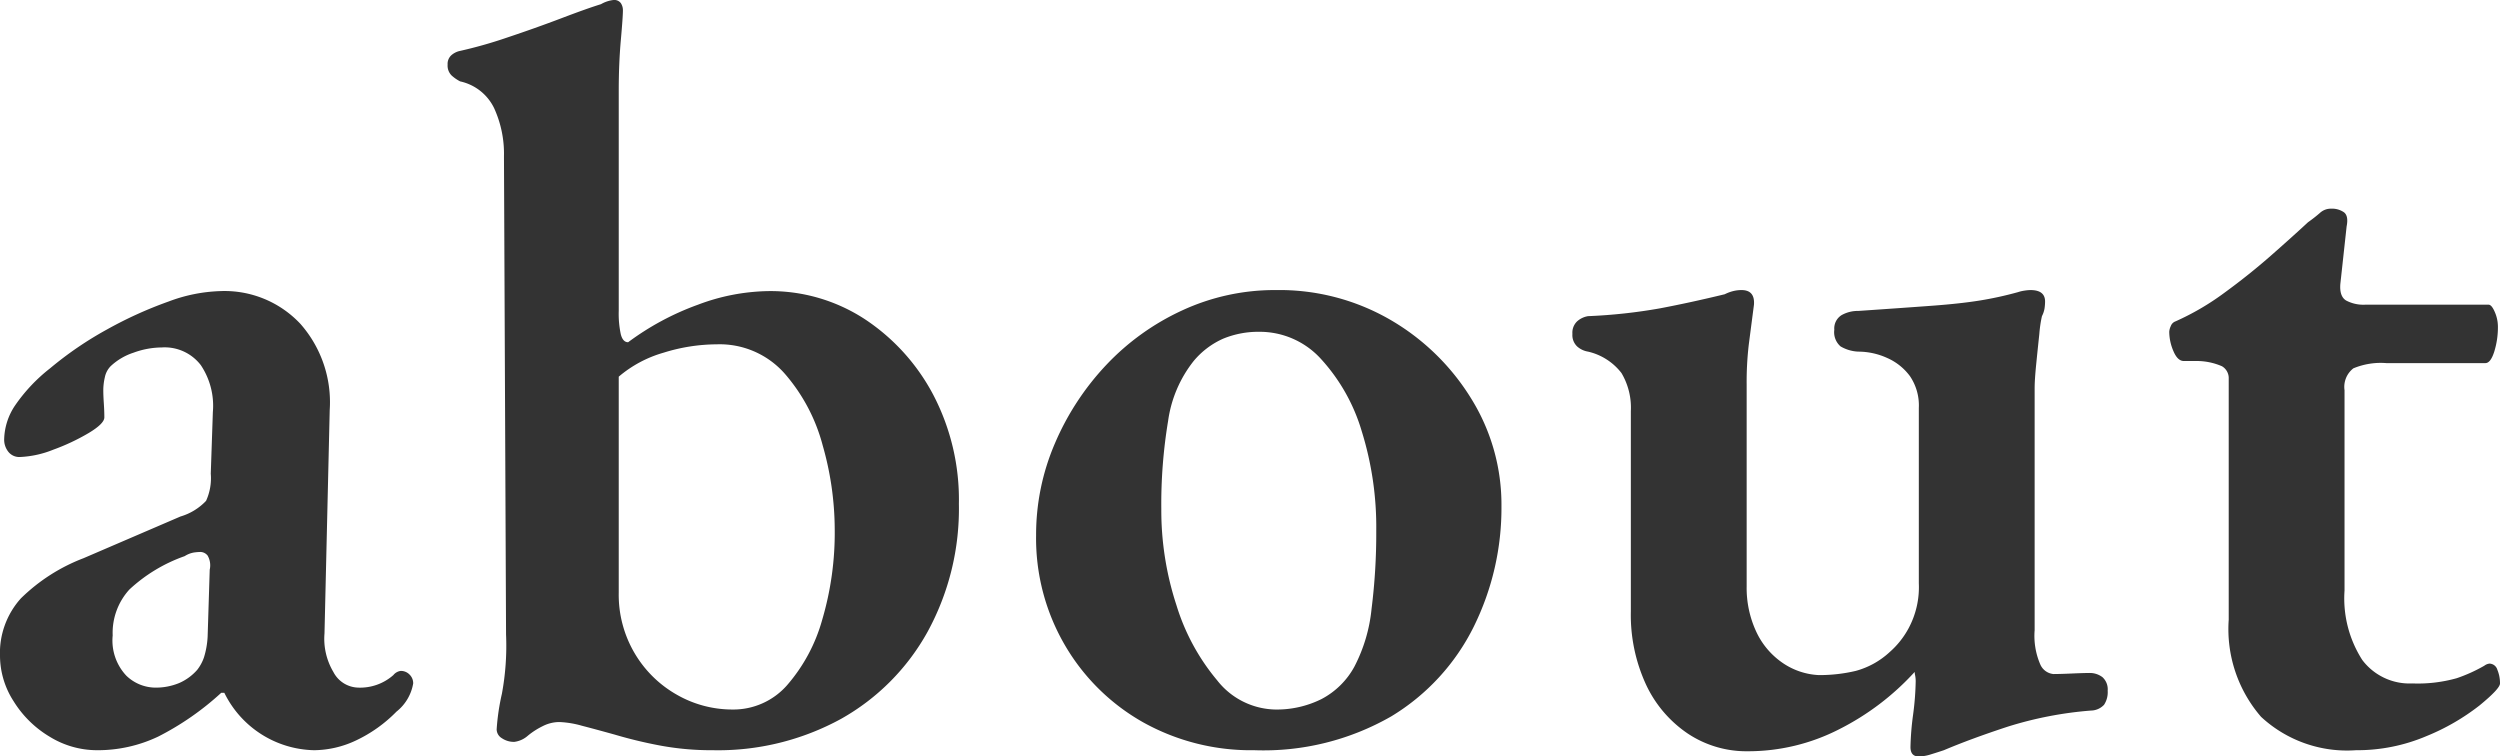
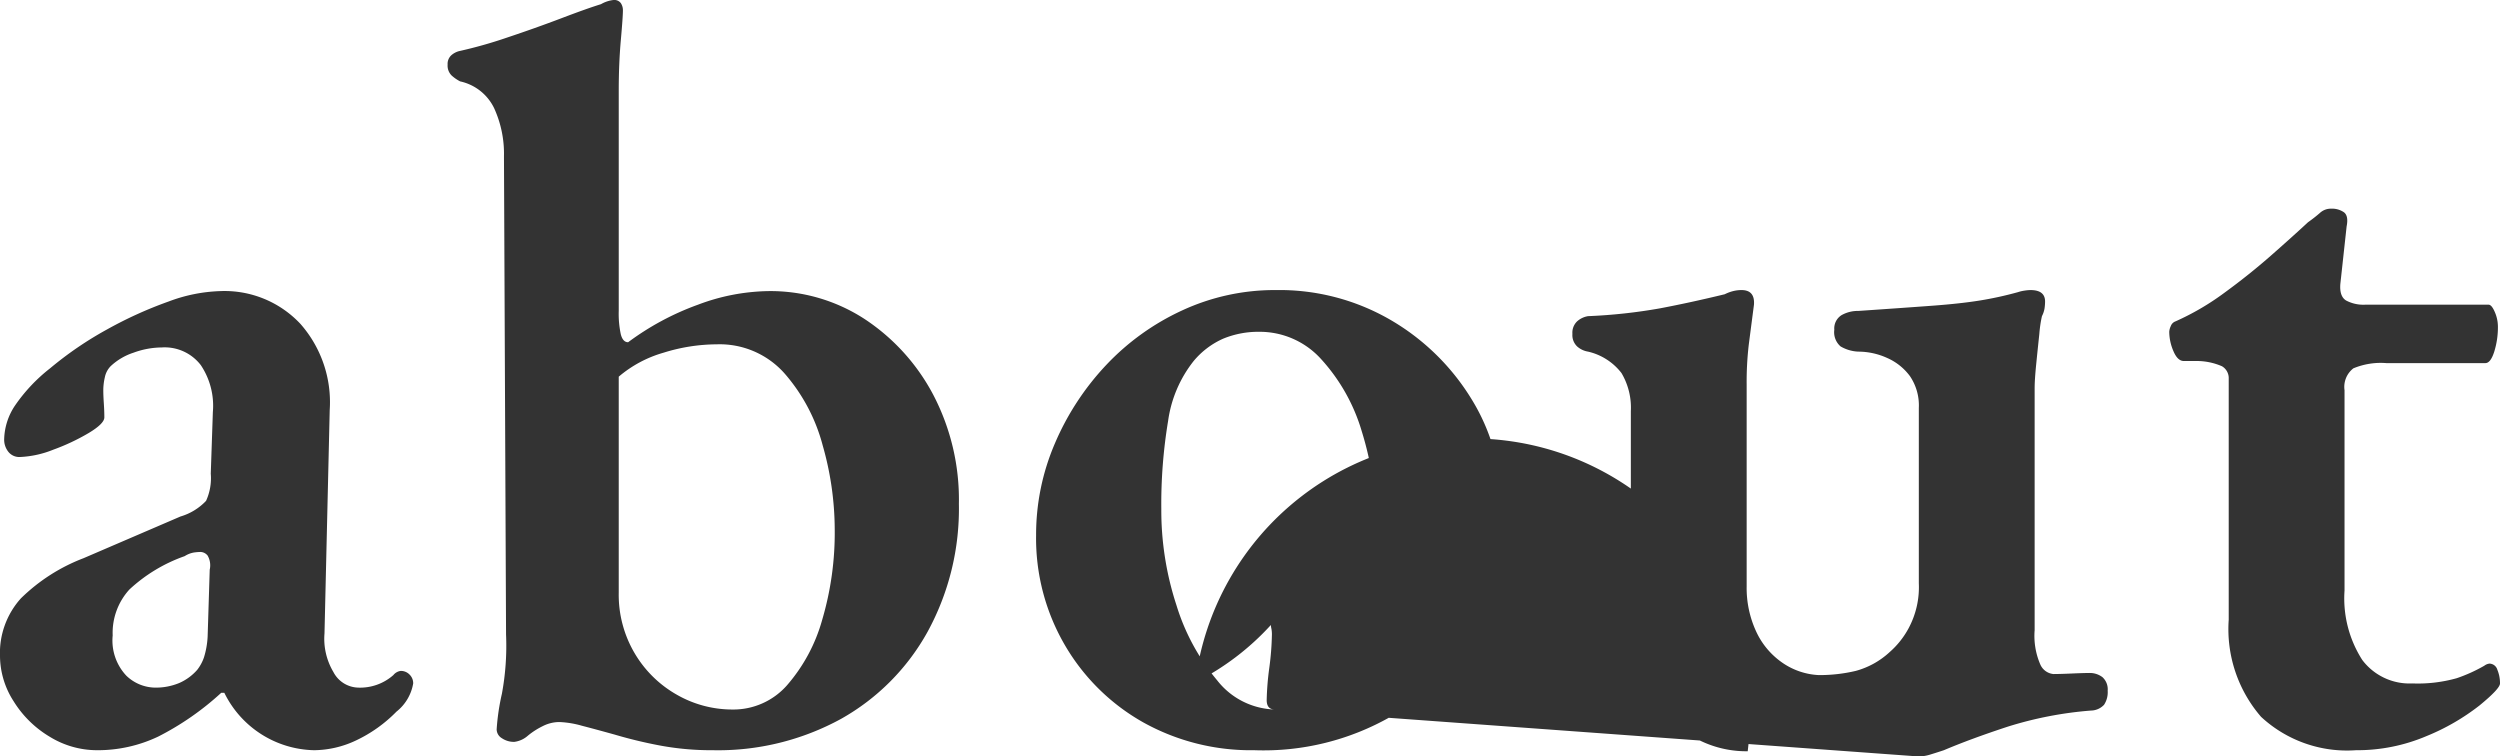
<svg xmlns="http://www.w3.org/2000/svg" width="47.92" height="14.5" viewBox="0 0 47.92 14.5">
-   <path d="M2.5.28A1.731,1.731,0,0,1,1.59.02,2.041,2.041,0,0,1,.9-.66a1.615,1.615,0,0,1-.26-.86,1.565,1.565,0,0,1,.4-1.11,3.485,3.485,0,0,1,1.2-.77L4.1-4.2a1.1,1.1,0,0,0,.49-.3,1.045,1.045,0,0,0,.09-.52L4.72-6.2a1.4,1.4,0,0,0-.23-.9.871.871,0,0,0-.75-.34,1.6,1.6,0,0,0-.54.1,1.167,1.167,0,0,0-.44.26.424.424,0,0,0-.11.21,1.111,1.111,0,0,0-.03.25q0,.1.01.25t.01.27q0,.12-.3.3a4.023,4.023,0,0,1-.68.32,1.921,1.921,0,0,1-.64.14.266.266,0,0,1-.22-.1.372.372,0,0,1-.08-.24,1.207,1.207,0,0,1,.21-.65,3.213,3.213,0,0,1,.67-.71,6.8,6.8,0,0,1,1.1-.75,7.785,7.785,0,0,1,1.17-.53,3.061,3.061,0,0,1,.99-.2,1.993,1.993,0,0,1,1.54.63,2.27,2.27,0,0,1,.56,1.65l-.1,4.28a1.247,1.247,0,0,0,.17.74.551.551,0,0,0,.47.3.963.963,0,0,0,.68-.24.219.219,0,0,1,.14-.08.231.231,0,0,1,.17.07A.231.231,0,0,1,8.56-1a.874.874,0,0,1-.32.54,2.693,2.693,0,0,1-.77.55,1.915,1.915,0,0,1-.81.19A1.961,1.961,0,0,1,4.94-.82H4.88A5.4,5.4,0,0,1,3.67.02,2.7,2.7,0,0,1,2.5.28ZM3.6-.92a1.164,1.164,0,0,0,.48-.09.98.98,0,0,0,.34-.25.824.824,0,0,0,.13-.24,1.616,1.616,0,0,0,.07-.4l.04-1.28a.375.375,0,0,0-.04-.27.18.18,0,0,0-.14-.07,1.061,1.061,0,0,0-.12.01.475.475,0,0,0-.18.07,3.026,3.026,0,0,0-1.06.64,1.232,1.232,0,0,0-.32.88.984.984,0,0,0,.26.77A.81.81,0,0,0,3.6-.92ZM14.3.28A5.37,5.37,0,0,1,13.29.19a8.781,8.781,0,0,1-.87-.21q-.36-.1-.63-.17a1.817,1.817,0,0,0-.43-.07.71.71,0,0,0-.32.08,1.444,1.444,0,0,0-.28.18.484.484,0,0,1-.26.12.408.408,0,0,1-.24-.07.2.2,0,0,1-.1-.17,4.255,4.255,0,0,1,.1-.68,5.042,5.042,0,0,0,.08-1.14L10.3-11.1a2.1,2.1,0,0,0-.19-.93.947.947,0,0,0-.65-.51.764.764,0,0,1-.16-.11.264.264,0,0,1-.08-.21.224.224,0,0,1,.07-.18.366.366,0,0,1,.15-.08,8.6,8.6,0,0,0,.92-.26q.54-.18,1.04-.37t.76-.27a.614.614,0,0,1,.24-.08.156.156,0,0,1,.14.06.246.246,0,0,1,.04.14q0,.12-.04.57t-.04.97v4.22a1.878,1.878,0,0,0,.04.45q.04.15.14.15a5.2,5.2,0,0,1,1.34-.72,3.962,3.962,0,0,1,1.34-.26,3.306,3.306,0,0,1,1.86.54,3.934,3.934,0,0,1,1.31,1.45,4.339,4.339,0,0,1,.49,2.09,4.923,4.923,0,0,1-.6,2.45A4.3,4.3,0,0,1,16.76-.32,4.908,4.908,0,0,1,14.3.28Zm.38-.78a1.369,1.369,0,0,0,1.05-.47,3.23,3.23,0,0,0,.67-1.25,5.9,5.9,0,0,0,.24-1.74,5.911,5.911,0,0,0-.23-1.6,3.424,3.424,0,0,0-.73-1.38,1.661,1.661,0,0,0-1.3-.56,3.457,3.457,0,0,0-1.02.16,2.3,2.3,0,0,0-.86.46v4.14a2.207,2.207,0,0,0,.31,1.17,2.19,2.19,0,0,0,.81.79A2.137,2.137,0,0,0,14.68-.5Zm10,.78a4.241,4.241,0,0,1-2.12-.53,4.017,4.017,0,0,1-1.5-1.47,4.062,4.062,0,0,1-.56-2.12,4.422,4.422,0,0,1,.36-1.76,5.117,5.117,0,0,1,.98-1.5A4.7,4.7,0,0,1,23.3-8.15a4.222,4.222,0,0,1,1.8-.39,4.241,4.241,0,0,1,2.19.57,4.426,4.426,0,0,1,1.55,1.51,3.848,3.848,0,0,1,.58,2.06,5.133,5.133,0,0,1-.53,2.31A4.172,4.172,0,0,1,27.31-.37,4.915,4.915,0,0,1,24.68.28Zm.4-.78a1.923,1.923,0,0,0,.89-.2,1.523,1.523,0,0,0,.63-.62,3.039,3.039,0,0,0,.33-1.11,11.547,11.547,0,0,0,.09-1.49,6.181,6.181,0,0,0-.28-1.92,3.534,3.534,0,0,0-.78-1.38,1.584,1.584,0,0,0-1.18-.52,1.768,1.768,0,0,0-.69.13,1.555,1.555,0,0,0-.57.43,2.373,2.373,0,0,0-.49,1.15,9.733,9.733,0,0,0-.13,1.69,5.841,5.841,0,0,0,.29,1.84,4.113,4.113,0,0,0,.78,1.44A1.45,1.45,0,0,0,25.08-.5ZM37.42.4q-.16,0-.16-.18a5.355,5.355,0,0,1,.05-.62,5.426,5.426,0,0,0,.05-.64.562.562,0,0,0-.01-.11.421.421,0,0,1-.01-.07,5,5,0,0,1-1.45,1.1A3.825,3.825,0,0,1,34.14.3a2.026,2.026,0,0,1-1.15-.34,2.308,2.308,0,0,1-.8-.94,3.183,3.183,0,0,1-.29-1.4V-6.22a1.3,1.3,0,0,0-.18-.73,1.129,1.129,0,0,0-.64-.41.412.412,0,0,1-.21-.1.3.3,0,0,1-.09-.24.3.3,0,0,1,.09-.24.412.412,0,0,1,.21-.1,10.271,10.271,0,0,0,1.38-.15q.58-.11,1.24-.27a.782.782,0,0,1,.16-.06.657.657,0,0,1,.16-.02q.26,0,.24.28-.06.46-.1.77a6.177,6.177,0,0,0-.04.77v3.86A1.985,1.985,0,0,0,34.3-2a1.478,1.478,0,0,0,.5.6,1.338,1.338,0,0,0,.7.24,3.008,3.008,0,0,0,.71-.08,1.553,1.553,0,0,0,.65-.36,1.63,1.63,0,0,0,.36-.45,1.664,1.664,0,0,0,.2-.87V-6.28a1,1,0,0,0-.17-.61,1.084,1.084,0,0,0-.44-.35,1.342,1.342,0,0,0-.55-.12.734.734,0,0,1-.34-.1.36.36,0,0,1-.12-.32.3.3,0,0,1,.14-.28.633.633,0,0,1,.32-.08q.88-.06,1.42-.1t.91-.1a6.781,6.781,0,0,0,.73-.16.743.743,0,0,1,.13-.03.827.827,0,0,1,.11-.01q.28,0,.28.22a.923.923,0,0,1-.01.13.5.5,0,0,1-.05.15,2.4,2.4,0,0,0-.05.34q-.03.28-.06.58t-.03.46v4.64a1.379,1.379,0,0,0,.11.66.306.306,0,0,0,.25.18q.12,0,.35-.01t.33-.01a.4.4,0,0,1,.26.08.314.314,0,0,1,.1.26.436.436,0,0,1-.07.27.352.352,0,0,1-.25.11,7.171,7.171,0,0,0-1.6.31q-.7.23-1.22.45-.12.04-.25.08A.8.8,0,0,1,37.42.4ZM45.8.28a2.421,2.421,0,0,1-1.82-.64,2.569,2.569,0,0,1-.62-1.86V-6.84a.263.263,0,0,0-.13-.24,1.213,1.213,0,0,0-.51-.1H42.5q-.12,0-.2-.19a.95.95,0,0,1-.08-.37.3.3,0,0,1,.03-.11.15.15,0,0,1,.09-.09,4.974,4.974,0,0,0,.94-.55q.48-.35.9-.72t.7-.63a2.811,2.811,0,0,0,.23-.18.306.306,0,0,1,.21-.08.4.4,0,0,1,.25.07q.09.07.05.27l-.12,1.1q-.02.24.11.32a.709.709,0,0,0,.37.08h2.36q.06,0,.12.14a.706.706,0,0,1,.06.28,1.576,1.576,0,0,1-.07.48q-.07.22-.17.22h-1.9a1.367,1.367,0,0,0-.63.1.449.449,0,0,0-.17.42v3.84a2.186,2.186,0,0,0,.34,1.33,1.133,1.133,0,0,0,.96.45,2.753,2.753,0,0,0,.85-.1,2.971,2.971,0,0,0,.53-.24.194.194,0,0,1,.1-.04.162.162,0,0,1,.15.12.669.669,0,0,1,.05.26q0,.1-.39.42a4.243,4.243,0,0,1-1.02.59A3.391,3.391,0,0,1,45.8.28Z" transform="translate(-0.64 14.1)" fill="#333" />
+   <path d="M2.5.28A1.731,1.731,0,0,1,1.59.02,2.041,2.041,0,0,1,.9-.66a1.615,1.615,0,0,1-.26-.86,1.565,1.565,0,0,1,.4-1.11,3.485,3.485,0,0,1,1.2-.77L4.1-4.2a1.1,1.1,0,0,0,.49-.3,1.045,1.045,0,0,0,.09-.52L4.72-6.2a1.4,1.4,0,0,0-.23-.9.871.871,0,0,0-.75-.34,1.6,1.6,0,0,0-.54.1,1.167,1.167,0,0,0-.44.26.424.424,0,0,0-.11.21,1.111,1.111,0,0,0-.03.25q0,.1.01.25t.01.27q0,.12-.3.3a4.023,4.023,0,0,1-.68.32,1.921,1.921,0,0,1-.64.14.266.266,0,0,1-.22-.1.372.372,0,0,1-.08-.24,1.207,1.207,0,0,1,.21-.65,3.213,3.213,0,0,1,.67-.71,6.8,6.8,0,0,1,1.1-.75,7.785,7.785,0,0,1,1.17-.53,3.061,3.061,0,0,1,.99-.2,1.993,1.993,0,0,1,1.54.63,2.27,2.27,0,0,1,.56,1.65l-.1,4.28a1.247,1.247,0,0,0,.17.74.551.551,0,0,0,.47.3.963.963,0,0,0,.68-.24.219.219,0,0,1,.14-.08.231.231,0,0,1,.17.07A.231.231,0,0,1,8.56-1a.874.874,0,0,1-.32.54,2.693,2.693,0,0,1-.77.55,1.915,1.915,0,0,1-.81.19A1.961,1.961,0,0,1,4.94-.82H4.88A5.4,5.4,0,0,1,3.67.02,2.7,2.7,0,0,1,2.5.28ZM3.6-.92a1.164,1.164,0,0,0,.48-.09.98.98,0,0,0,.34-.25.824.824,0,0,0,.13-.24,1.616,1.616,0,0,0,.07-.4l.04-1.28a.375.375,0,0,0-.04-.27.18.18,0,0,0-.14-.07,1.061,1.061,0,0,0-.12.01.475.475,0,0,0-.18.07,3.026,3.026,0,0,0-1.06.64,1.232,1.232,0,0,0-.32.88.984.984,0,0,0,.26.77A.81.81,0,0,0,3.6-.92ZM14.3.28A5.37,5.37,0,0,1,13.29.19a8.781,8.781,0,0,1-.87-.21q-.36-.1-.63-.17a1.817,1.817,0,0,0-.43-.07.71.71,0,0,0-.32.08,1.444,1.444,0,0,0-.28.18.484.484,0,0,1-.26.12.408.408,0,0,1-.24-.07.2.2,0,0,1-.1-.17,4.255,4.255,0,0,1,.1-.68,5.042,5.042,0,0,0,.08-1.14L10.3-11.1a2.1,2.1,0,0,0-.19-.93.947.947,0,0,0-.65-.51.764.764,0,0,1-.16-.11.264.264,0,0,1-.08-.21.224.224,0,0,1,.07-.18.366.366,0,0,1,.15-.08,8.6,8.6,0,0,0,.92-.26q.54-.18,1.04-.37t.76-.27a.614.614,0,0,1,.24-.08.156.156,0,0,1,.14.06.246.246,0,0,1,.04.14q0,.12-.04.57t-.04.97v4.22a1.878,1.878,0,0,0,.04.45q.04.15.14.15a5.2,5.2,0,0,1,1.34-.72,3.962,3.962,0,0,1,1.34-.26,3.306,3.306,0,0,1,1.86.54,3.934,3.934,0,0,1,1.31,1.45,4.339,4.339,0,0,1,.49,2.09,4.923,4.923,0,0,1-.6,2.45A4.3,4.3,0,0,1,16.76-.32,4.908,4.908,0,0,1,14.3.28Zm.38-.78a1.369,1.369,0,0,0,1.05-.47,3.23,3.23,0,0,0,.67-1.25,5.9,5.9,0,0,0,.24-1.74,5.911,5.911,0,0,0-.23-1.6,3.424,3.424,0,0,0-.73-1.38,1.661,1.661,0,0,0-1.3-.56,3.457,3.457,0,0,0-1.02.16,2.3,2.3,0,0,0-.86.46v4.14a2.207,2.207,0,0,0,.31,1.17,2.19,2.19,0,0,0,.81.79A2.137,2.137,0,0,0,14.68-.5Zm10,.78a4.241,4.241,0,0,1-2.12-.53,4.017,4.017,0,0,1-1.5-1.47,4.062,4.062,0,0,1-.56-2.12,4.422,4.422,0,0,1,.36-1.76,5.117,5.117,0,0,1,.98-1.5A4.7,4.7,0,0,1,23.3-8.15a4.222,4.222,0,0,1,1.8-.39,4.241,4.241,0,0,1,2.19.57,4.426,4.426,0,0,1,1.55,1.51,3.848,3.848,0,0,1,.58,2.06,5.133,5.133,0,0,1-.53,2.31A4.172,4.172,0,0,1,27.31-.37,4.915,4.915,0,0,1,24.68.28Zm.4-.78a1.923,1.923,0,0,0,.89-.2,1.523,1.523,0,0,0,.63-.62,3.039,3.039,0,0,0,.33-1.11,11.547,11.547,0,0,0,.09-1.49,6.181,6.181,0,0,0-.28-1.92,3.534,3.534,0,0,0-.78-1.38,1.584,1.584,0,0,0-1.18-.52,1.768,1.768,0,0,0-.69.13,1.555,1.555,0,0,0-.57.43,2.373,2.373,0,0,0-.49,1.15,9.733,9.733,0,0,0-.13,1.69,5.841,5.841,0,0,0,.29,1.84,4.113,4.113,0,0,0,.78,1.44A1.45,1.45,0,0,0,25.08-.5Zq-.16,0-.16-.18a5.355,5.355,0,0,1,.05-.62,5.426,5.426,0,0,0,.05-.64.562.562,0,0,0-.01-.11.421.421,0,0,1-.01-.07,5,5,0,0,1-1.45,1.1A3.825,3.825,0,0,1,34.14.3a2.026,2.026,0,0,1-1.15-.34,2.308,2.308,0,0,1-.8-.94,3.183,3.183,0,0,1-.29-1.4V-6.22a1.3,1.3,0,0,0-.18-.73,1.129,1.129,0,0,0-.64-.41.412.412,0,0,1-.21-.1.3.3,0,0,1-.09-.24.3.3,0,0,1,.09-.24.412.412,0,0,1,.21-.1,10.271,10.271,0,0,0,1.38-.15q.58-.11,1.24-.27a.782.782,0,0,1,.16-.06.657.657,0,0,1,.16-.02q.26,0,.24.28-.06.46-.1.77a6.177,6.177,0,0,0-.04.77v3.86A1.985,1.985,0,0,0,34.3-2a1.478,1.478,0,0,0,.5.6,1.338,1.338,0,0,0,.7.24,3.008,3.008,0,0,0,.71-.08,1.553,1.553,0,0,0,.65-.36,1.63,1.63,0,0,0,.36-.45,1.664,1.664,0,0,0,.2-.87V-6.28a1,1,0,0,0-.17-.61,1.084,1.084,0,0,0-.44-.35,1.342,1.342,0,0,0-.55-.12.734.734,0,0,1-.34-.1.36.36,0,0,1-.12-.32.3.3,0,0,1,.14-.28.633.633,0,0,1,.32-.08q.88-.06,1.42-.1t.91-.1a6.781,6.781,0,0,0,.73-.16.743.743,0,0,1,.13-.03.827.827,0,0,1,.11-.01q.28,0,.28.22a.923.923,0,0,1-.01.13.5.5,0,0,1-.05.15,2.4,2.4,0,0,0-.05.34q-.03.28-.06.58t-.03.46v4.64a1.379,1.379,0,0,0,.11.66.306.306,0,0,0,.25.18q.12,0,.35-.01t.33-.01a.4.4,0,0,1,.26.08.314.314,0,0,1,.1.26.436.436,0,0,1-.07.27.352.352,0,0,1-.25.11,7.171,7.171,0,0,0-1.6.31q-.7.23-1.22.45-.12.04-.25.08A.8.8,0,0,1,37.42.4ZM45.8.28a2.421,2.421,0,0,1-1.82-.64,2.569,2.569,0,0,1-.62-1.86V-6.84a.263.263,0,0,0-.13-.24,1.213,1.213,0,0,0-.51-.1H42.5q-.12,0-.2-.19a.95.95,0,0,1-.08-.37.3.3,0,0,1,.03-.11.15.15,0,0,1,.09-.09,4.974,4.974,0,0,0,.94-.55q.48-.35.9-.72t.7-.63a2.811,2.811,0,0,0,.23-.18.306.306,0,0,1,.21-.08.4.4,0,0,1,.25.07q.09.07.05.27l-.12,1.1q-.02.24.11.32a.709.709,0,0,0,.37.08h2.36q.06,0,.12.14a.706.706,0,0,1,.06.28,1.576,1.576,0,0,1-.07.48q-.07.22-.17.22h-1.9a1.367,1.367,0,0,0-.63.1.449.449,0,0,0-.17.42v3.84a2.186,2.186,0,0,0,.34,1.33,1.133,1.133,0,0,0,.96.45,2.753,2.753,0,0,0,.85-.1,2.971,2.971,0,0,0,.53-.24.194.194,0,0,1,.1-.04.162.162,0,0,1,.15.12.669.669,0,0,1,.05.26q0,.1-.39.42a4.243,4.243,0,0,1-1.02.59A3.391,3.391,0,0,1,45.8.28Z" transform="translate(-0.64 14.1)" fill="#333" />
</svg>